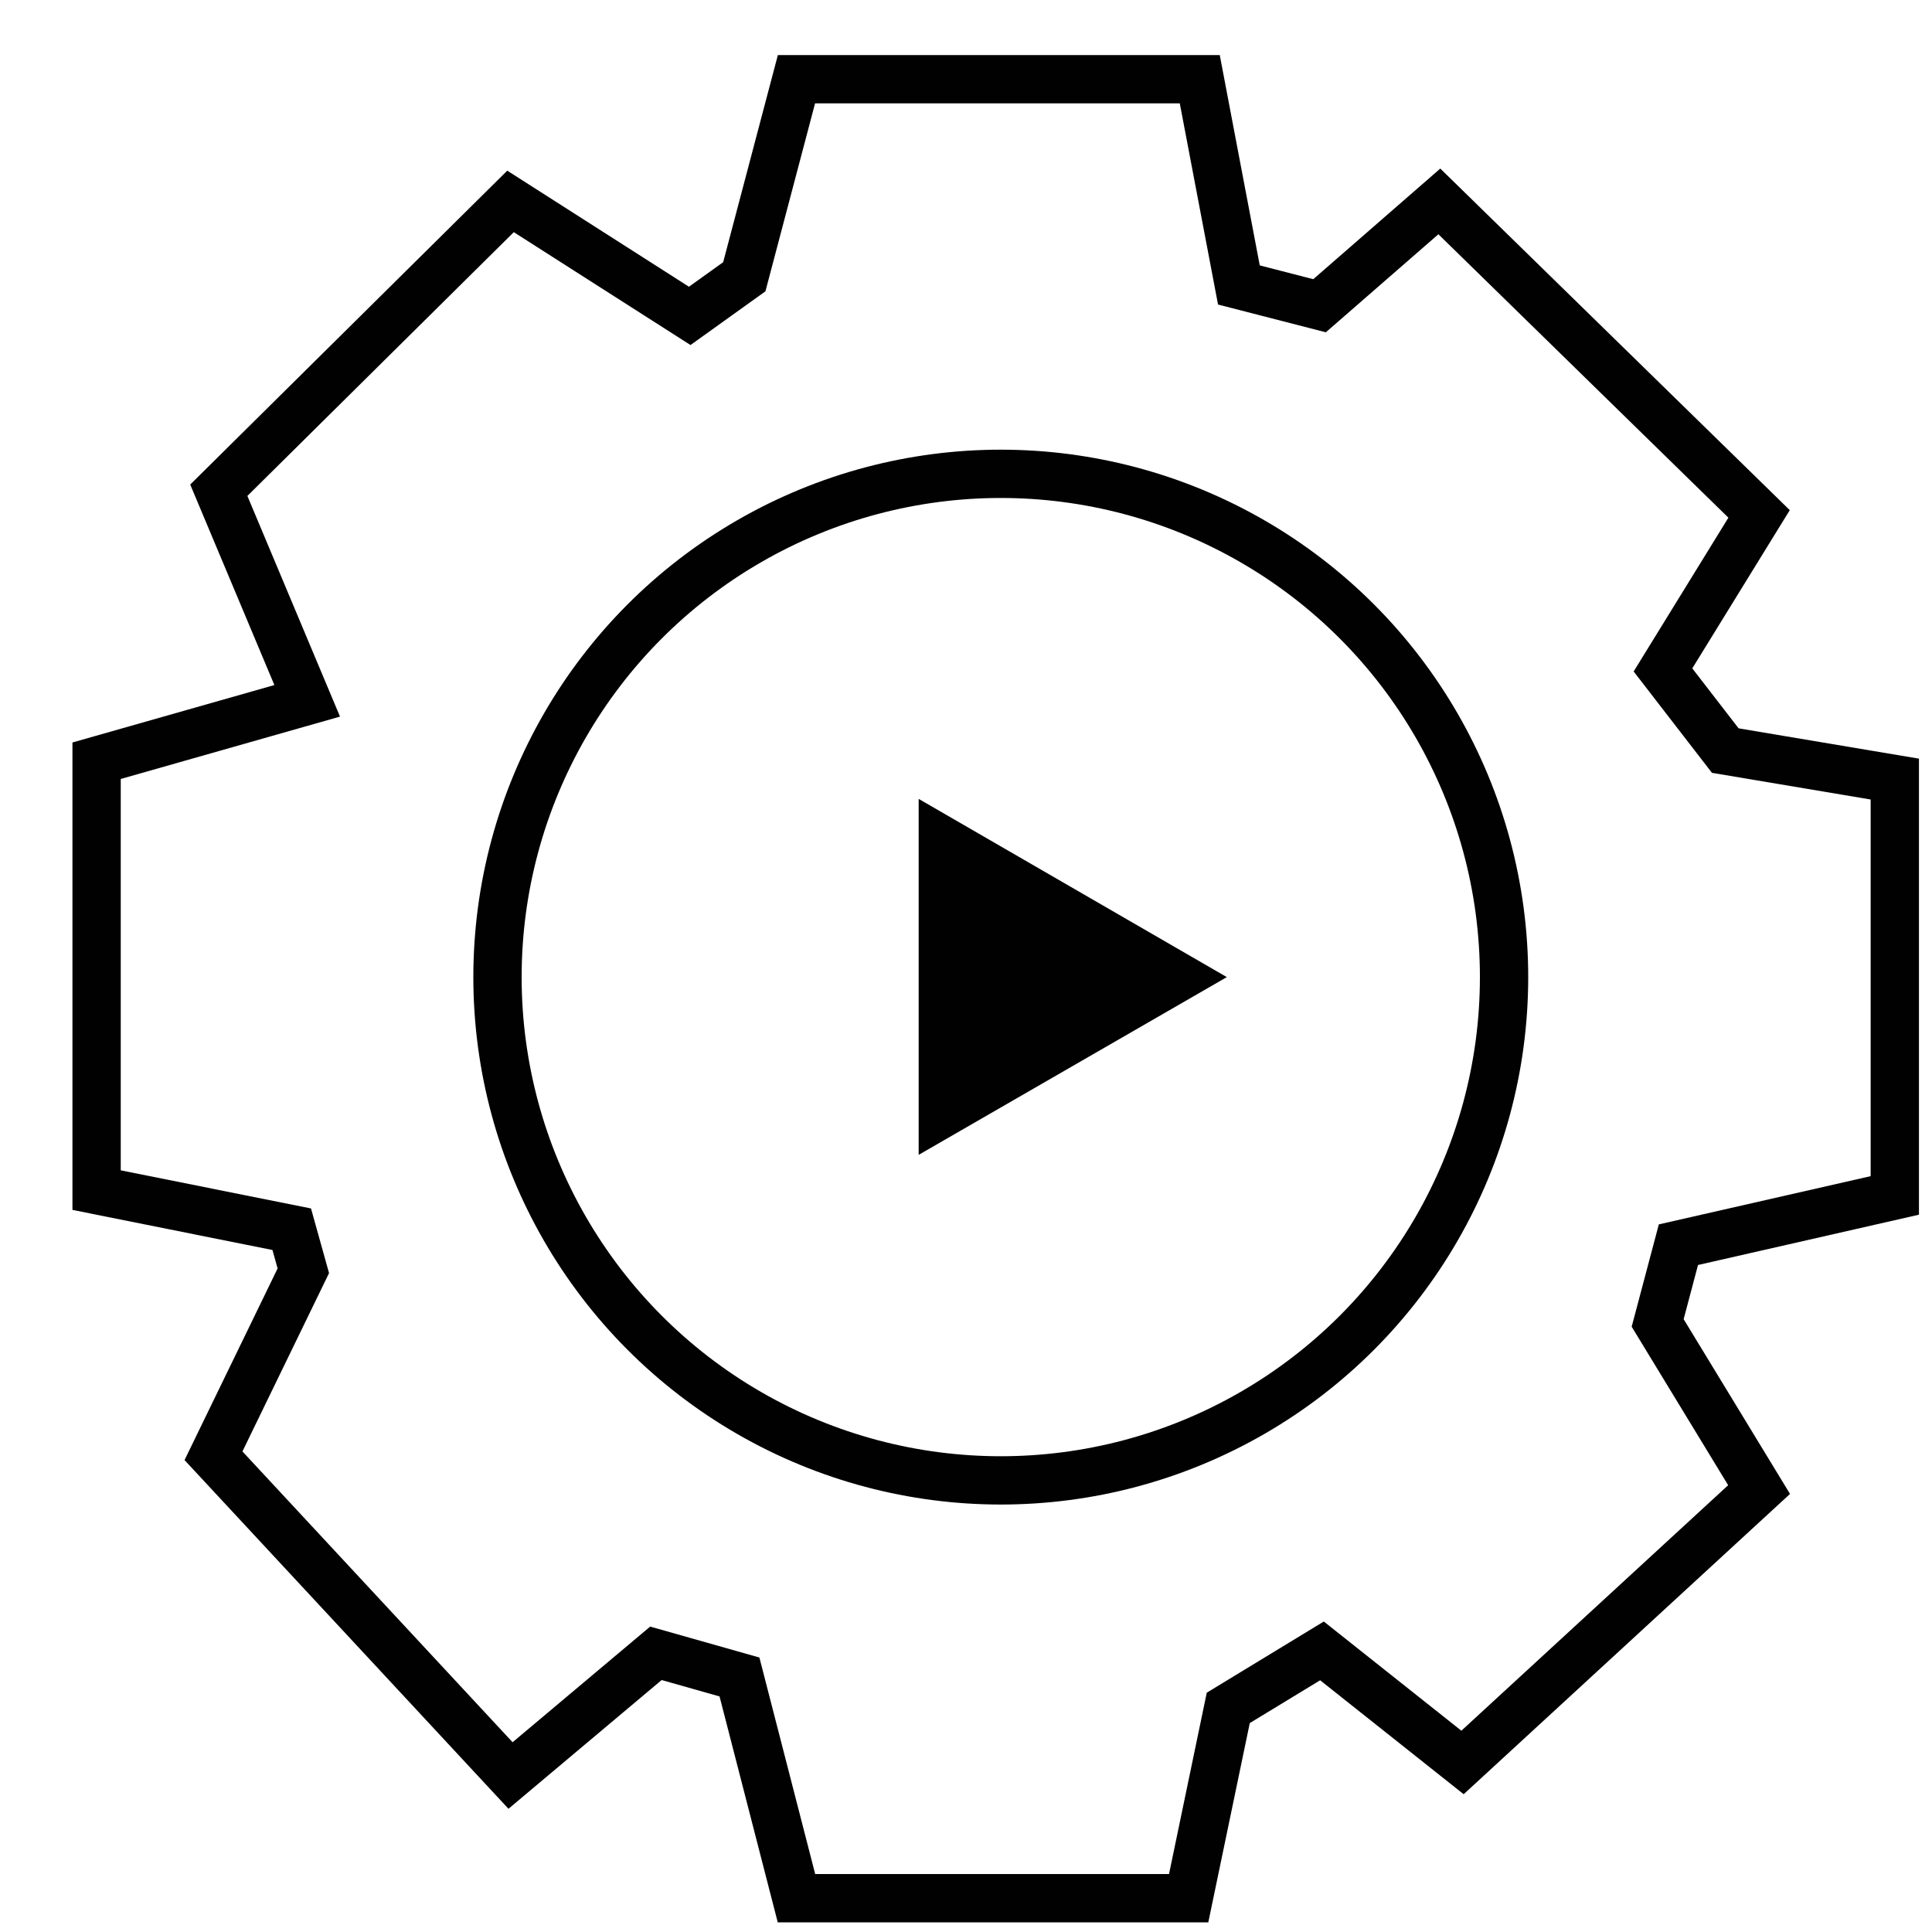
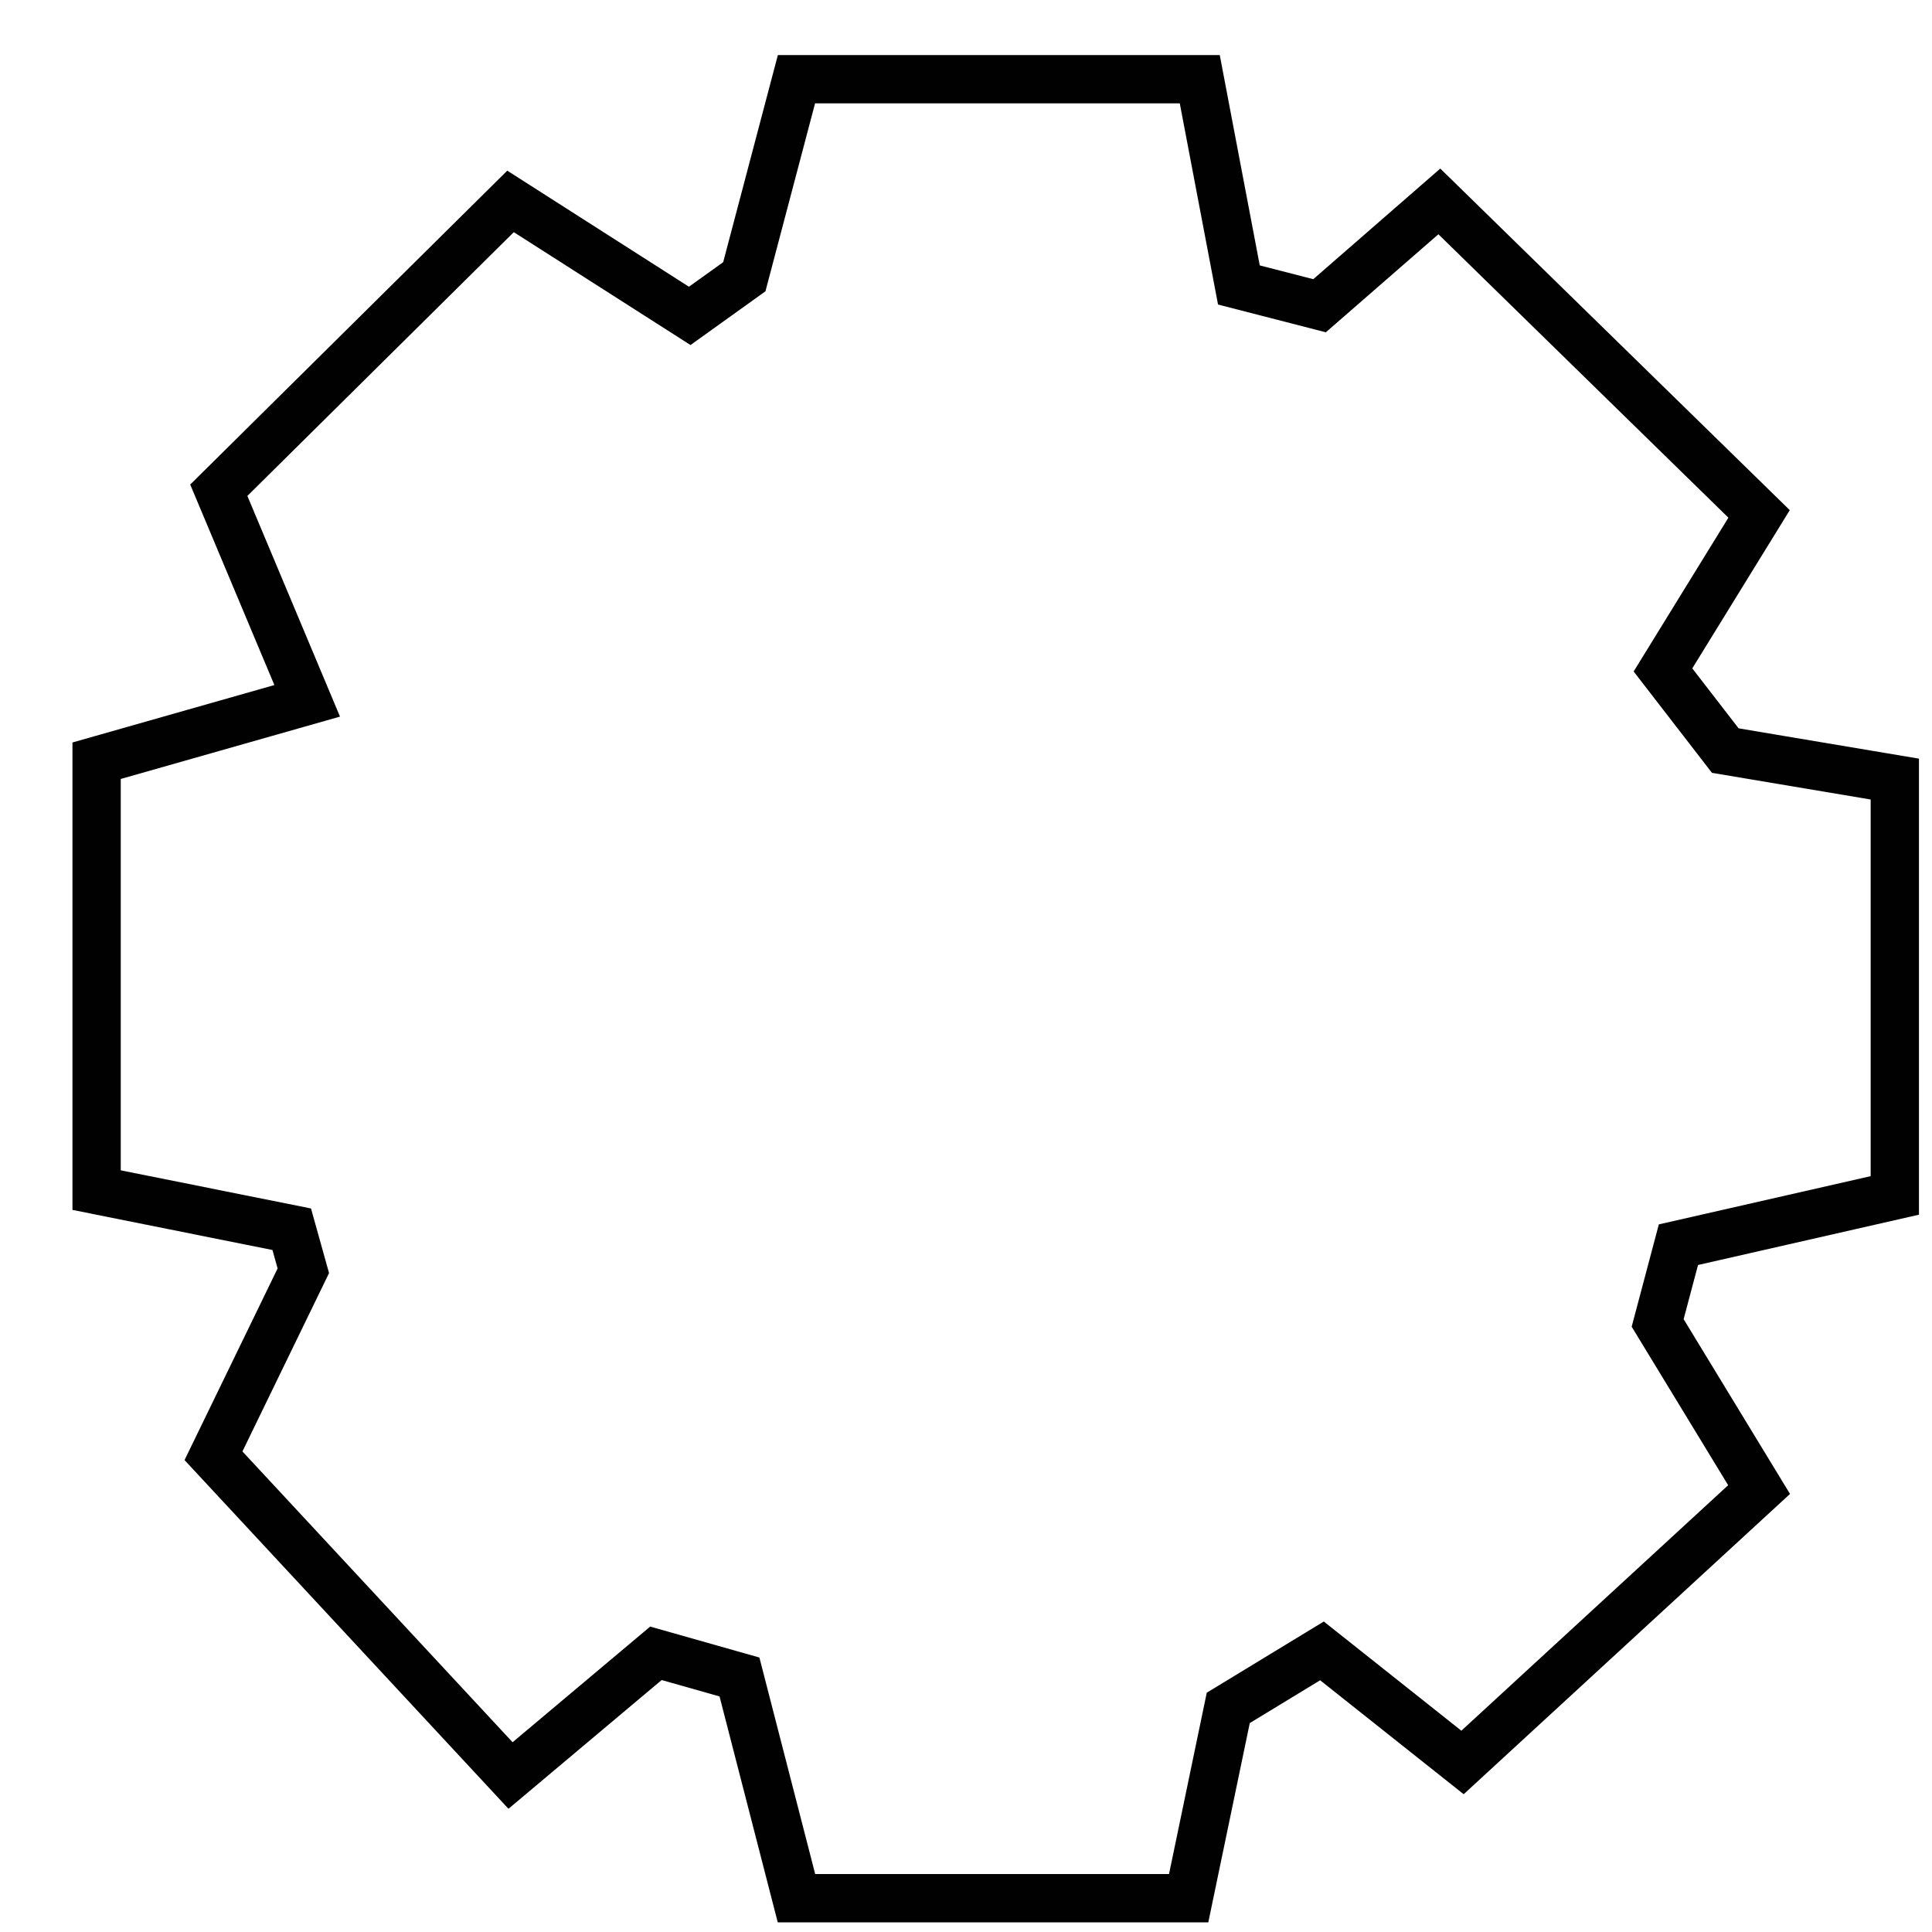
<svg xmlns="http://www.w3.org/2000/svg" version="1.1" baseProfile="basic" id="Layer_1" x="0px" y="0px" viewBox="0 0 40 40" xml:space="preserve">
  <g>
    <g>
      <polygon fill="none" stroke="#010101" stroke-miterlimit="10" points="10.57,4.17 4.53,10.15 6.36,14.51 2,15.75 2,24.64     6.04,25.45 6.28,26.31 4.42,30.14 10.57,36.76 13.58,34.23 15.31,34.72 16.49,39.3 24.61,39.3 25.43,35.36 27.37,34.18     30.28,36.49 36.42,30.84 34.32,27.39 34.75,25.77 39.23,24.75 39.23,16.13 35.72,15.54 34.43,13.87 36.42,10.64 29.8,4.17     27.32,6.33 25.65,5.9 24.84,1.64 16.49,1.64 15.41,5.73 14.28,6.54   " />
-       <circle fill="none" stroke="#010101" stroke-miterlimit="10" cx="20.72" cy="20.23" r="10.42" />
-       <polygon fill="#010101" points="25.4,20.23 19.02,16.54 19.02,23.91   " />
    </g>
  </g>
</svg>